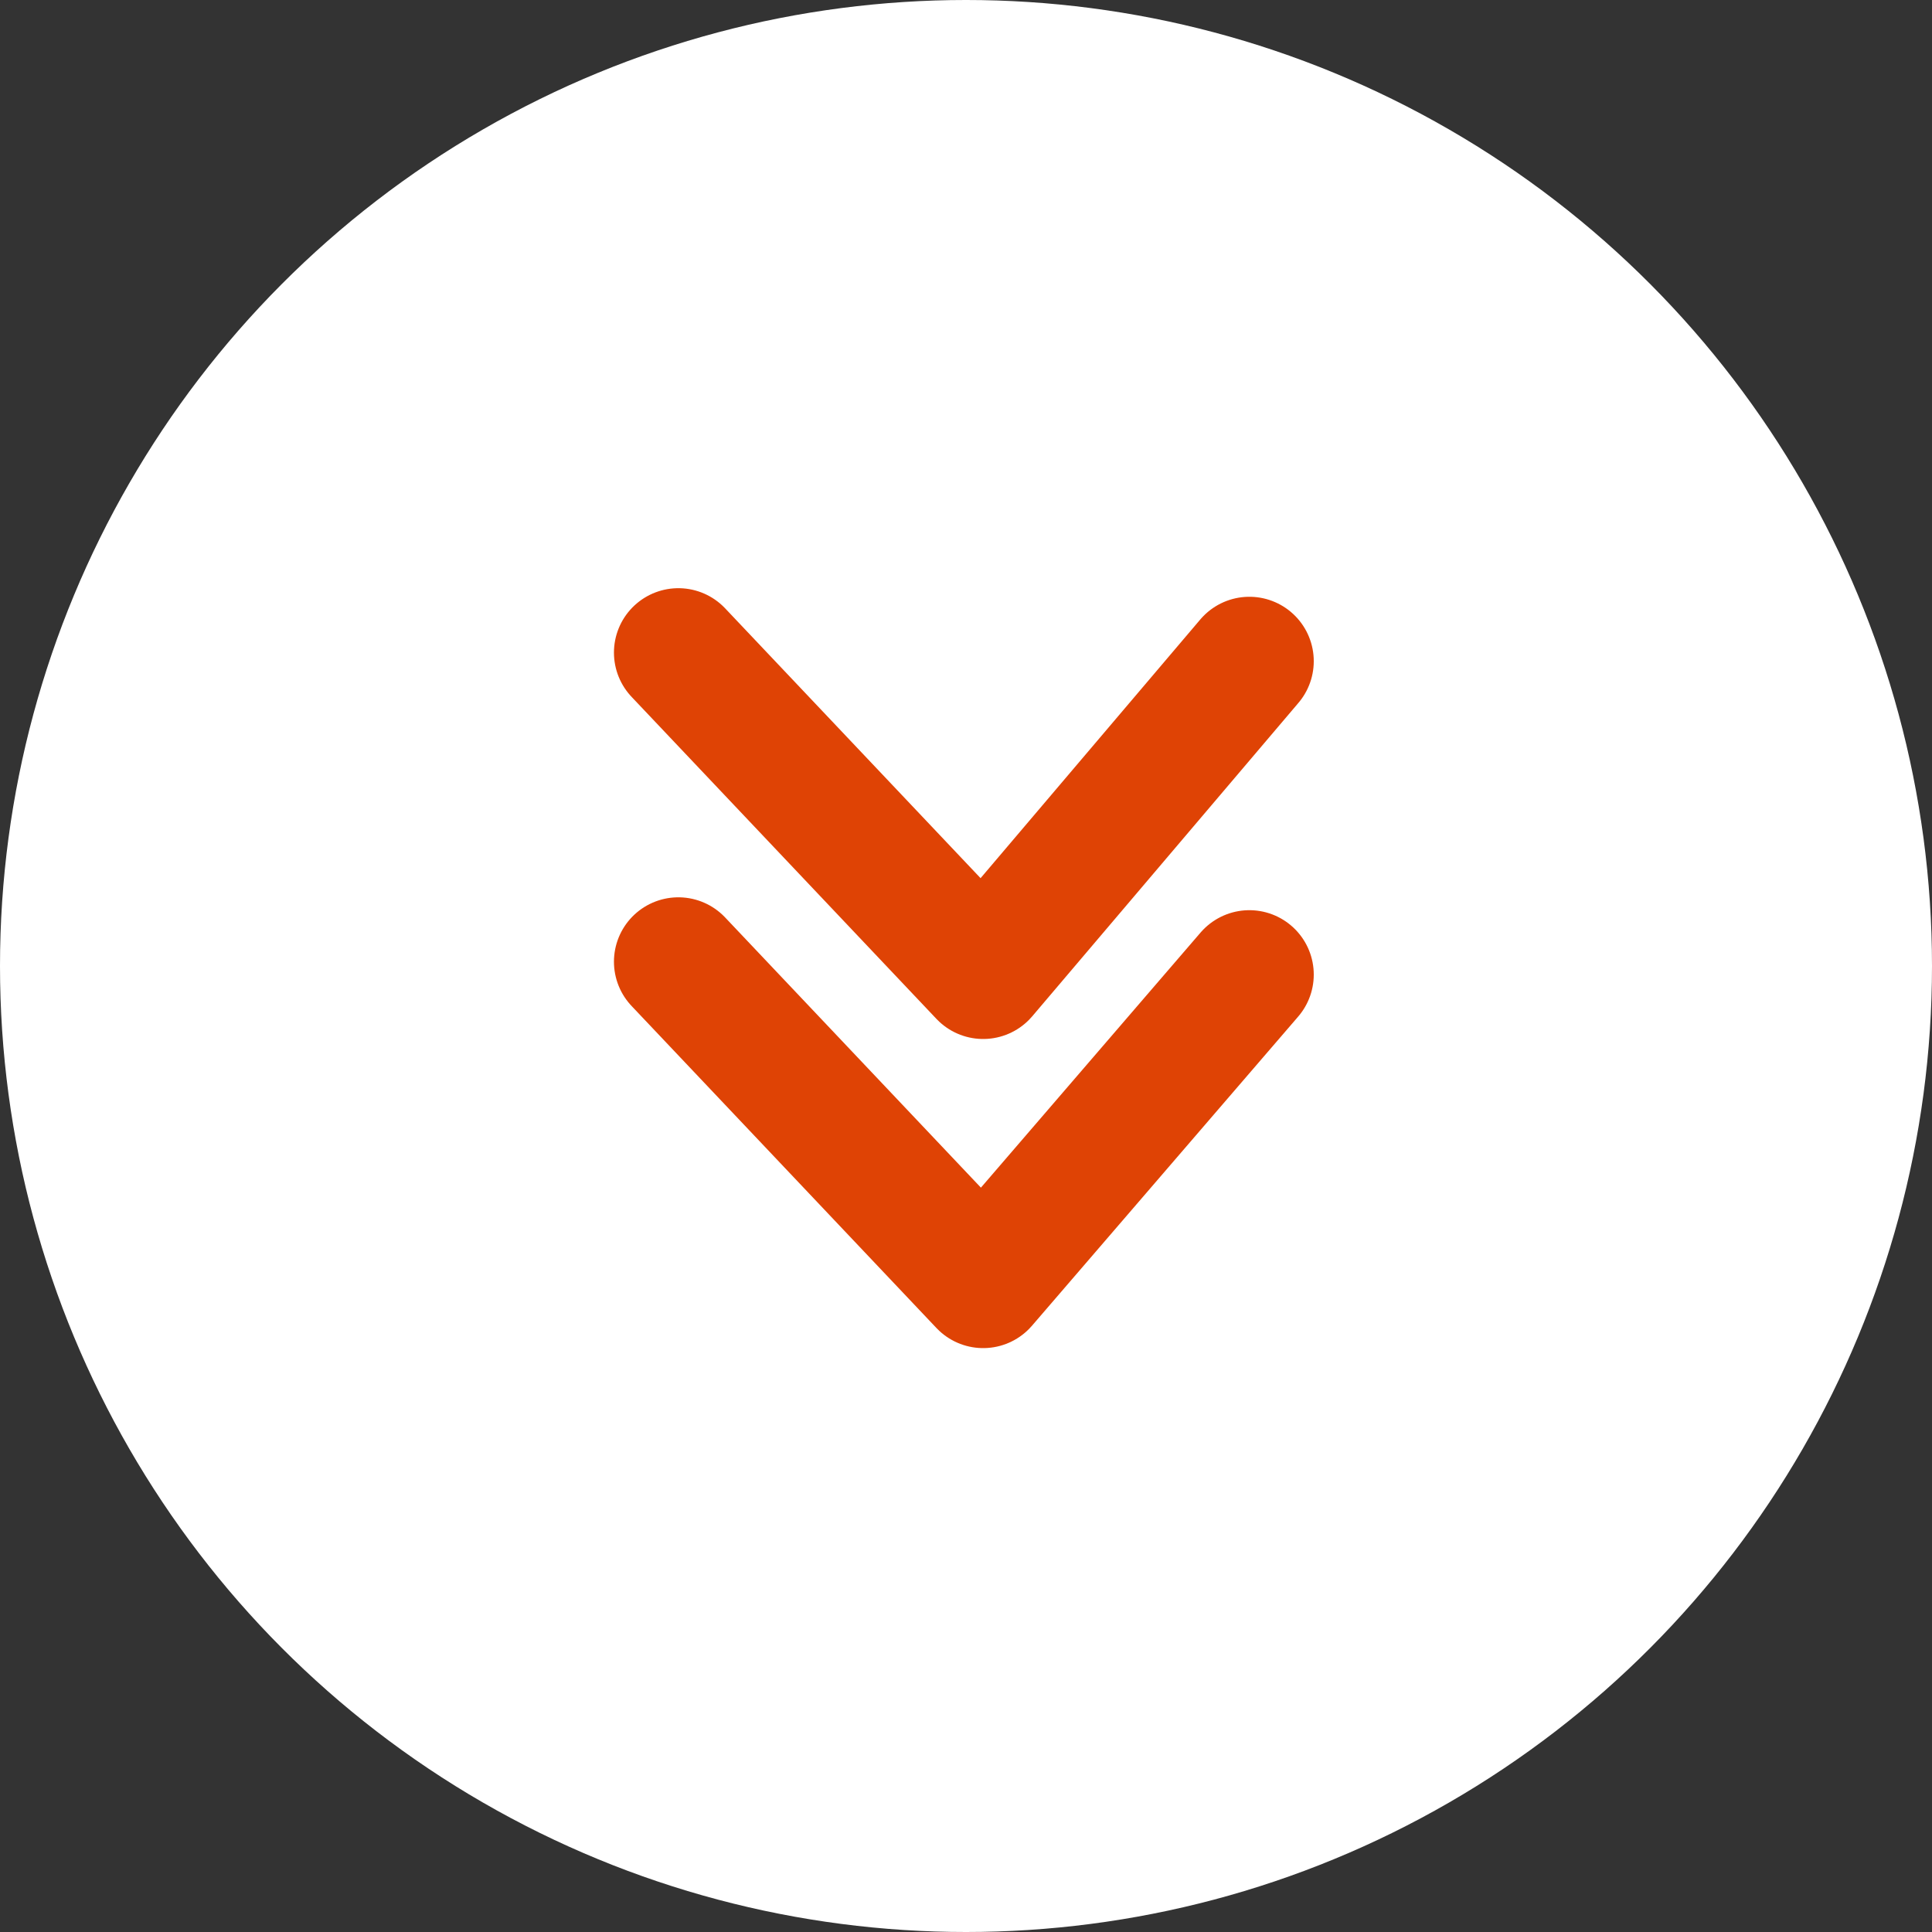
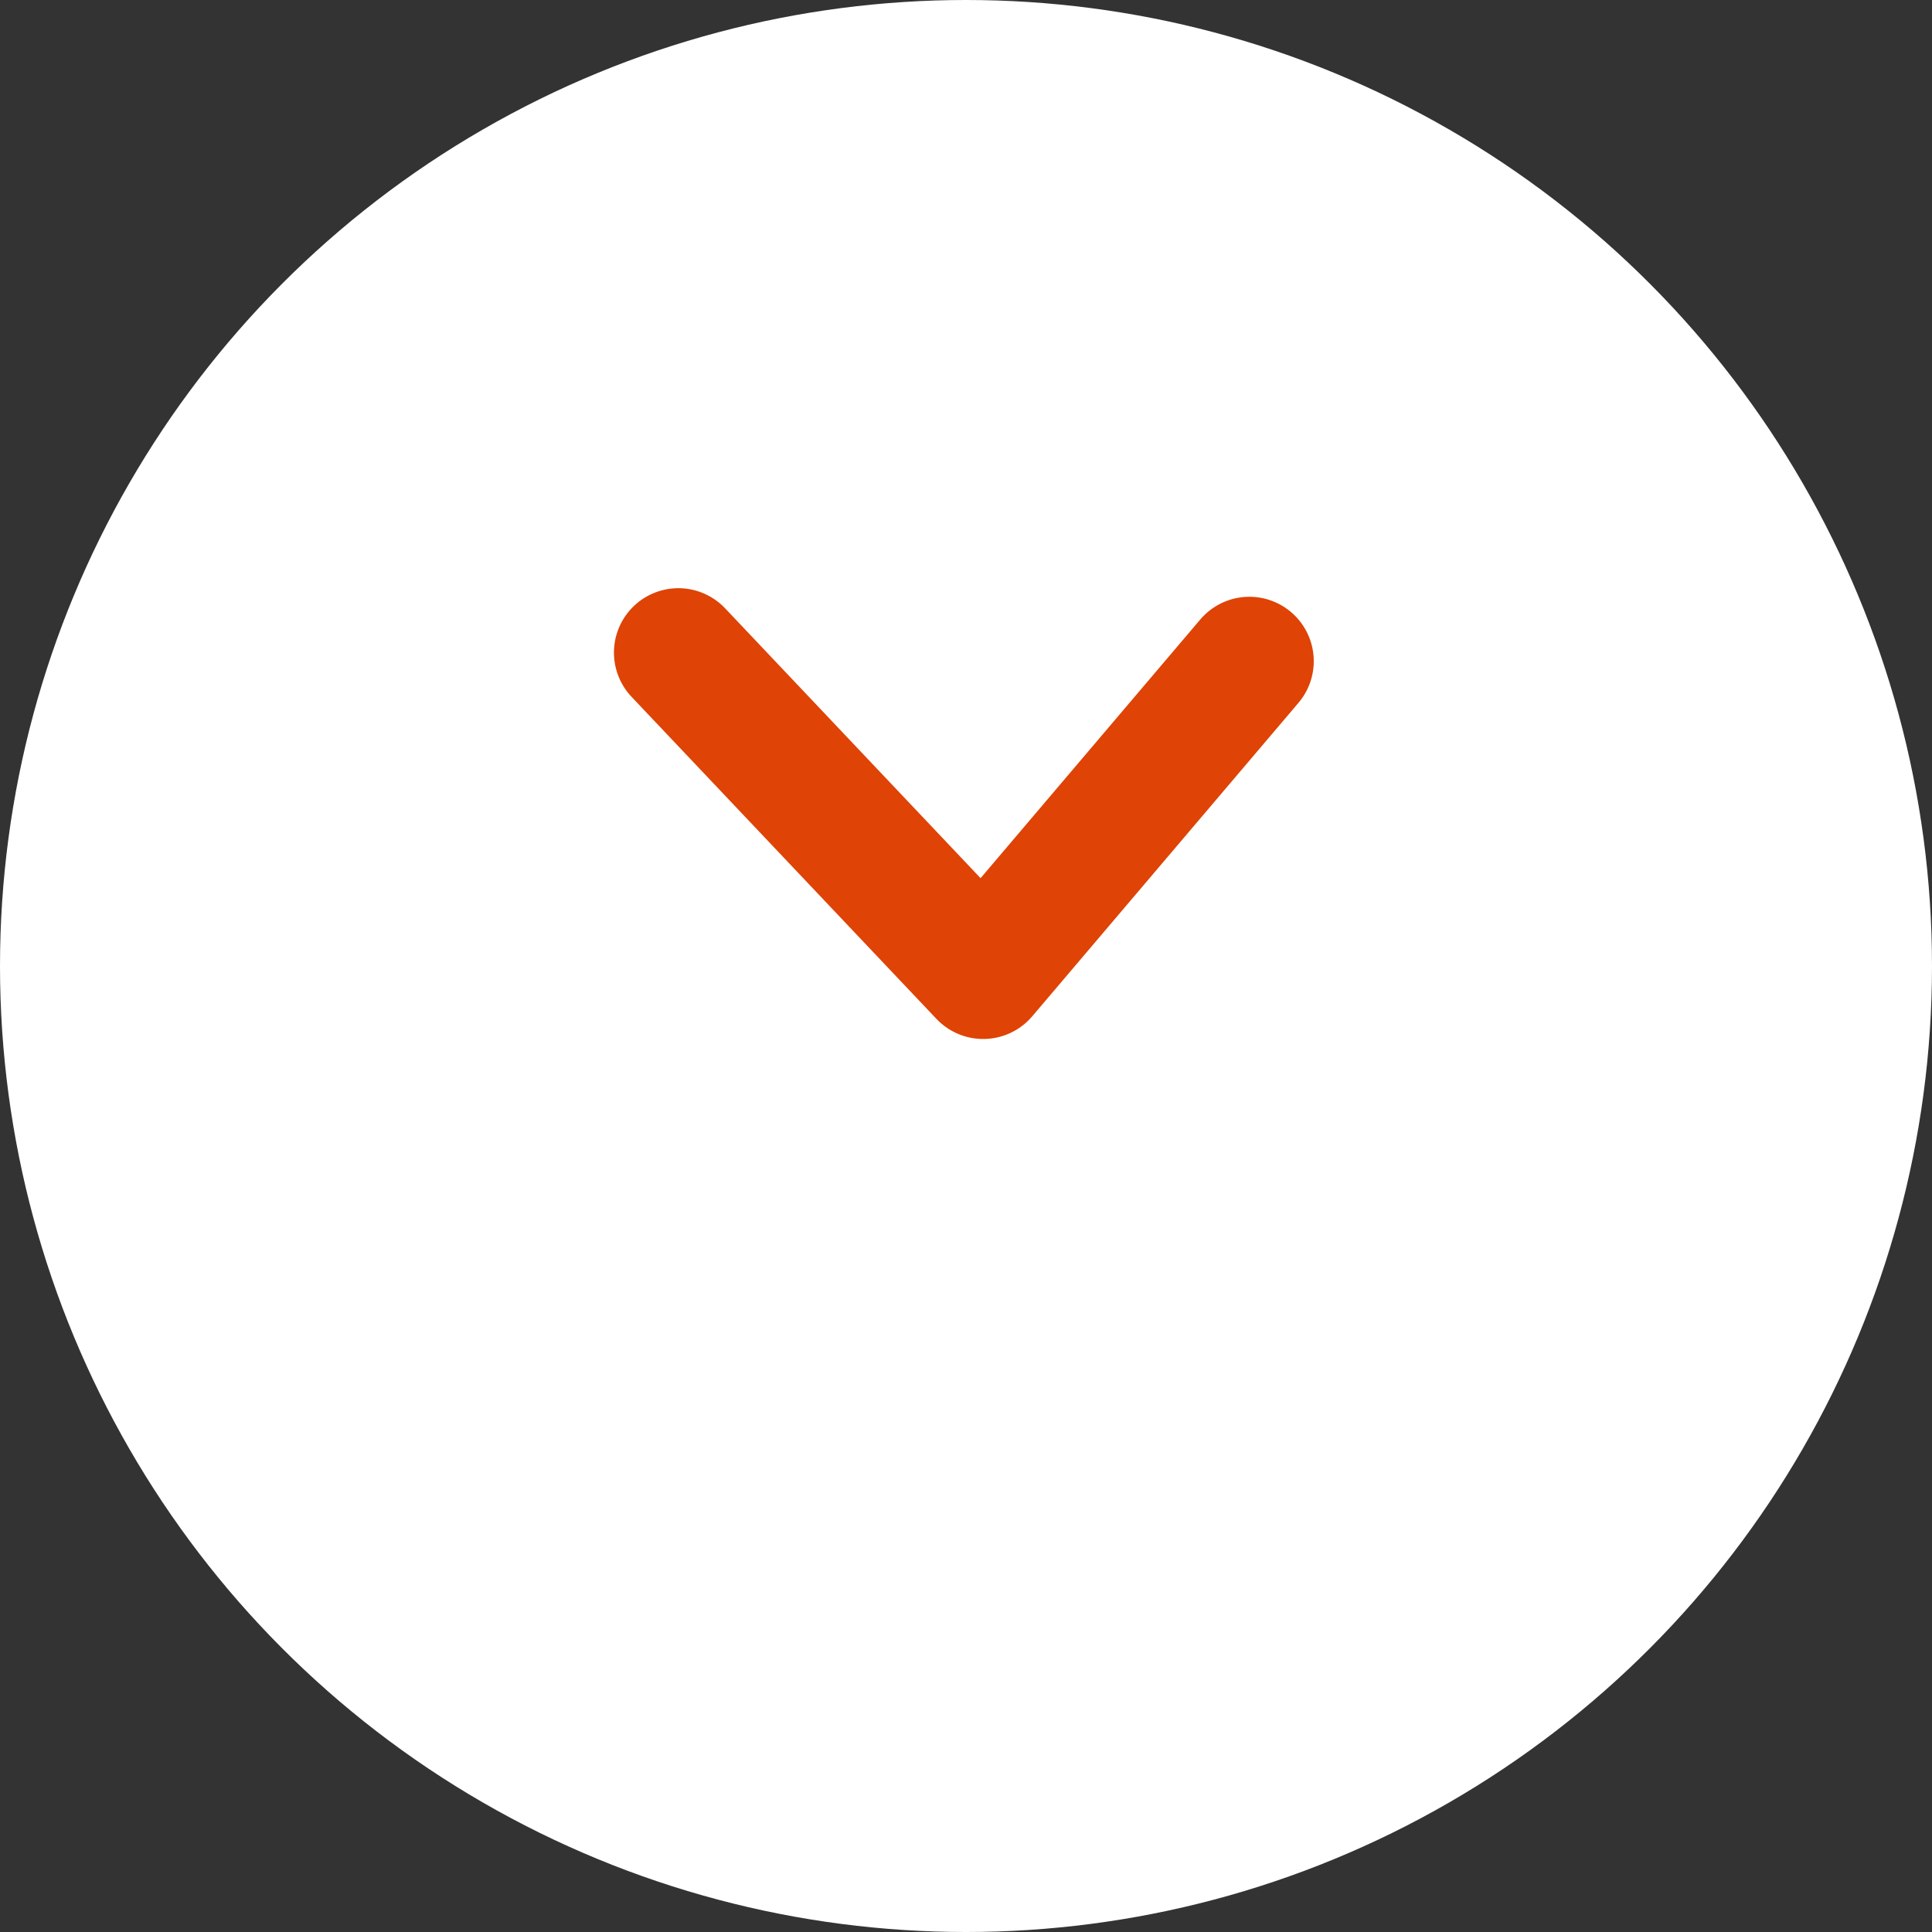
<svg xmlns="http://www.w3.org/2000/svg" viewBox="0 0 45 45" width="45" height="45" x="0" y="0">
  <rect x="0" y="0" width="45" height="45" fill="#333333" stroke="none" />
  <defs>
    <style>.cls-1{fill:#fff;}.cls-2{fill:none;stroke:#df4305;stroke-linecap:round;stroke-linejoin:round;stroke-width:3px;}</style>
  </defs>
  <title>downarrow</title>
  <g id="Layer_2" data-name="Layer 2">
    <g id="Layer_1-2" data-name="Layer 1">
      <circle class="cls-1" cx="22.5" cy="22.5" r="22.5" />
      <polyline class="cls-2" points="29.1 15.4 22.9 22.7 15.8 15.2" />
-       <polyline class="cls-2" points="29.1 22.7 22.9 29.9 15.8 22.4" />
    </g>
  </g>
</svg>